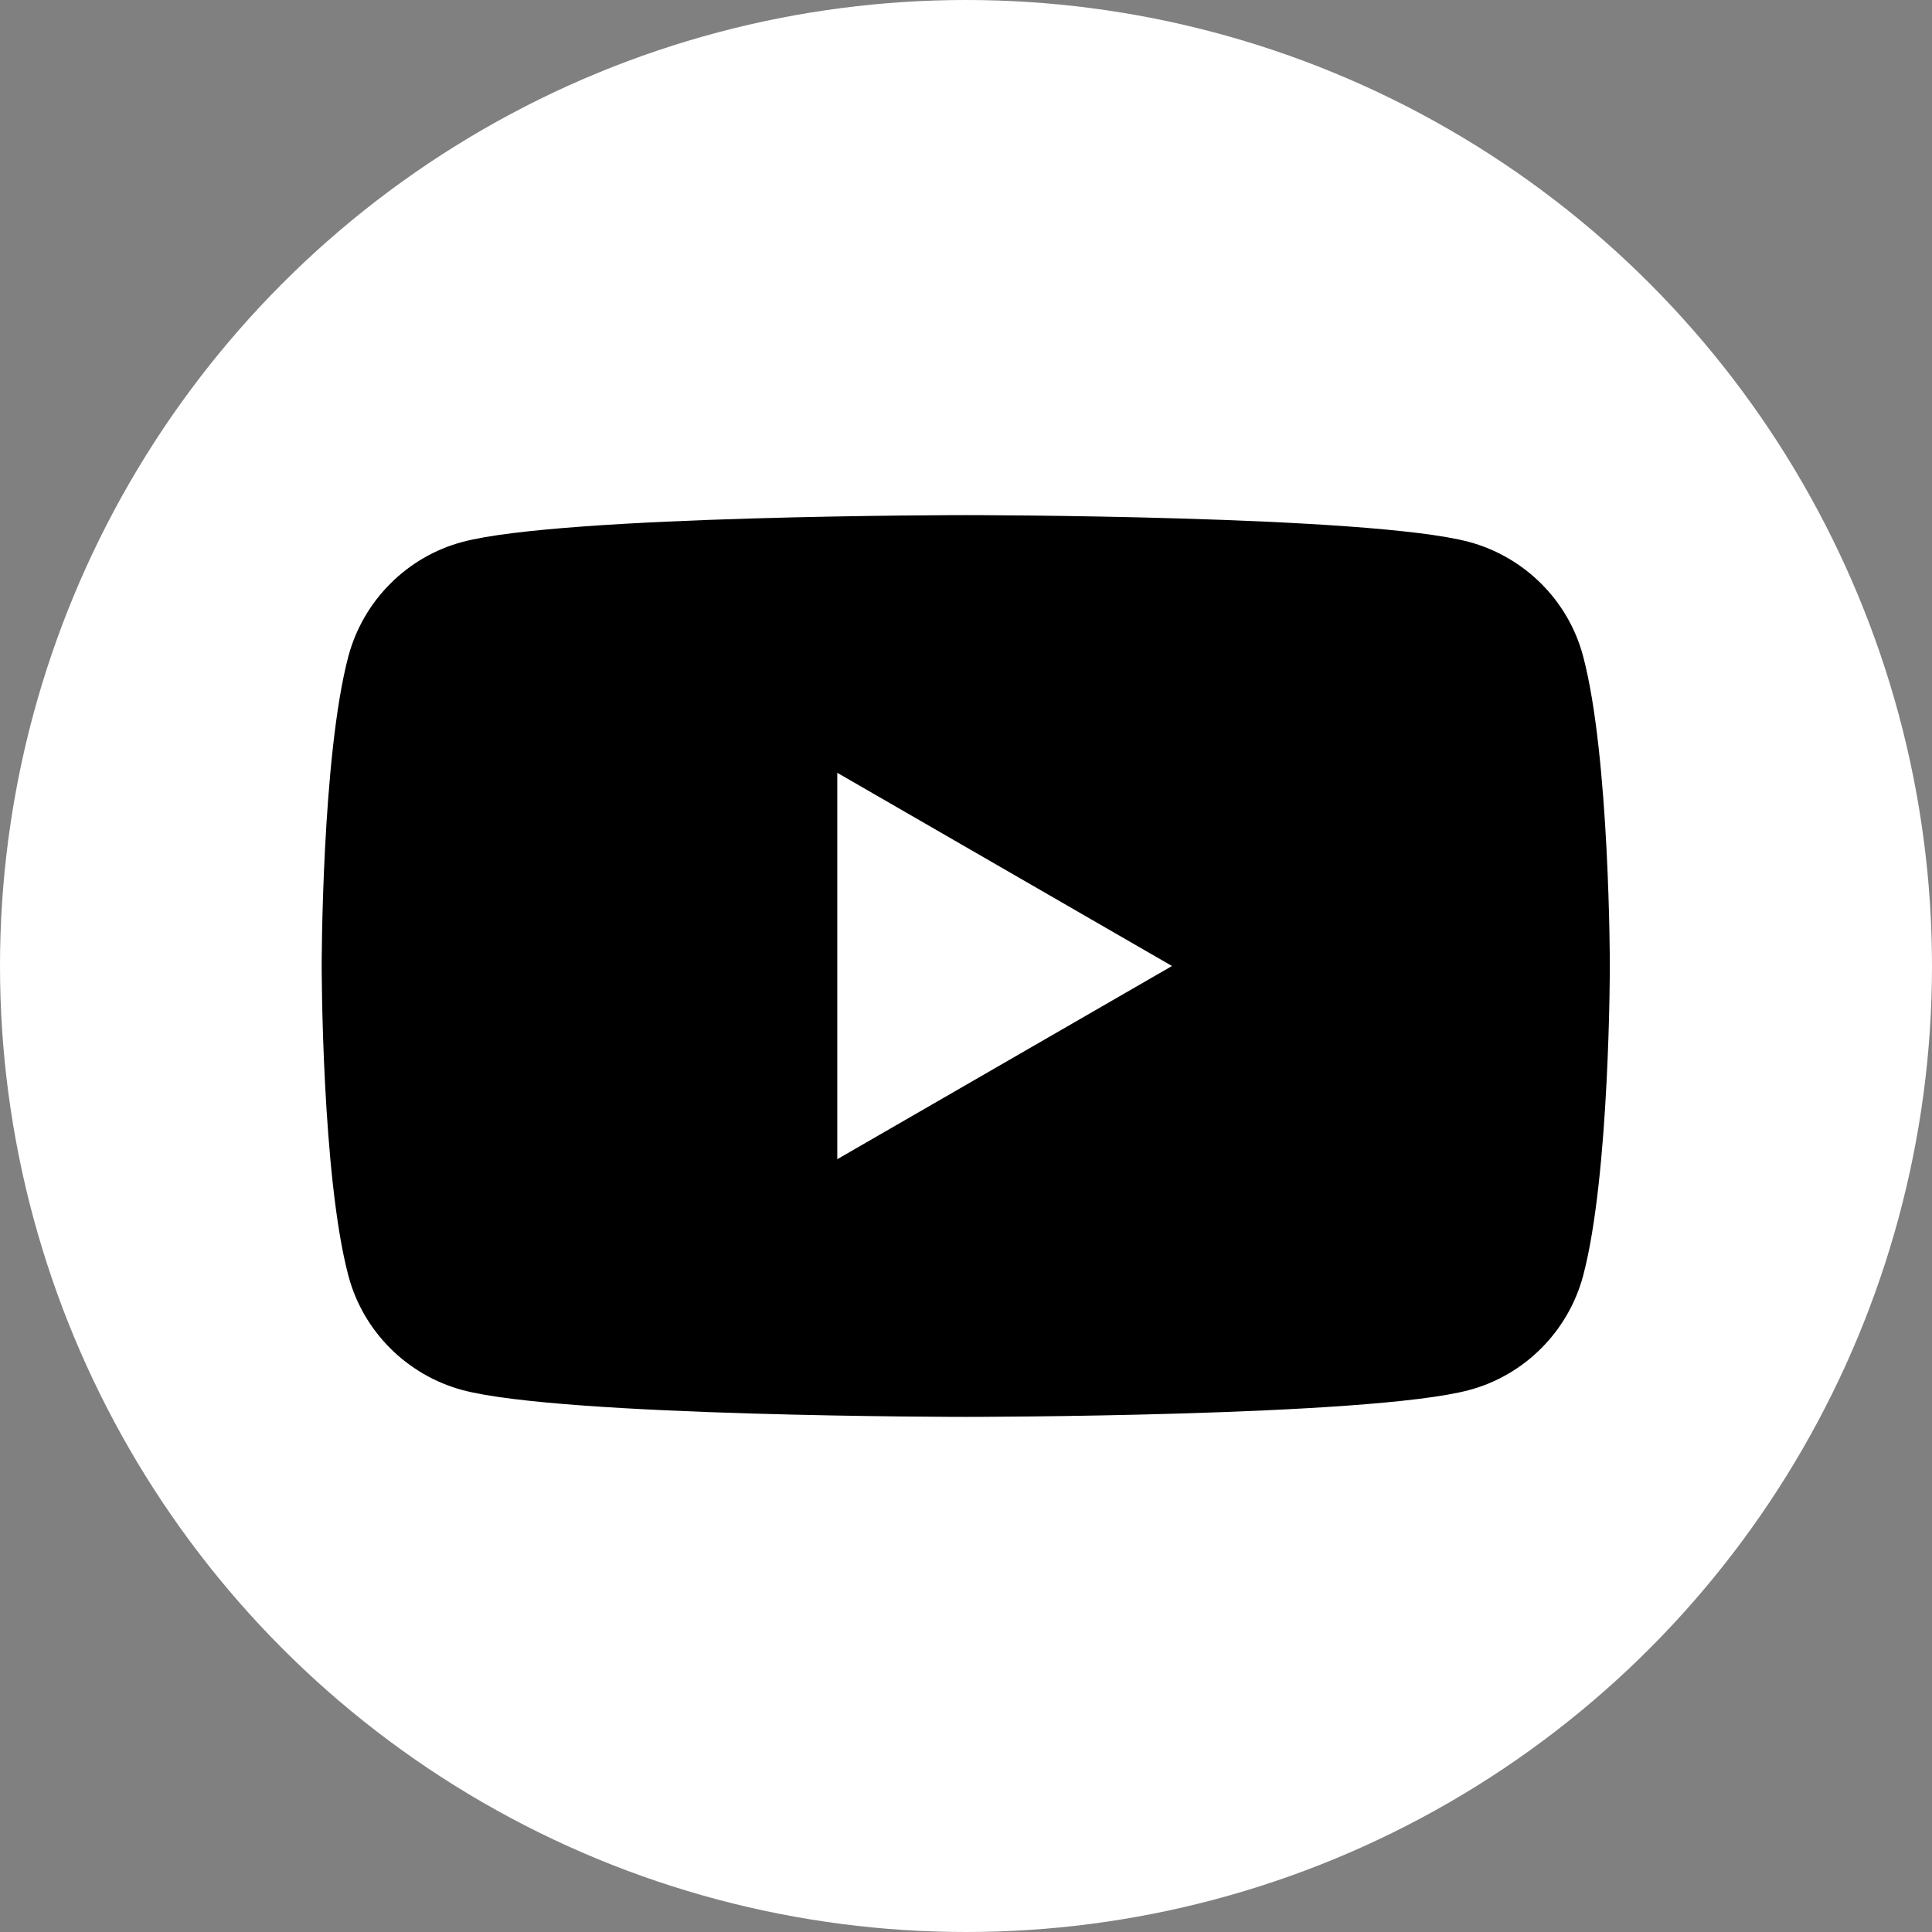
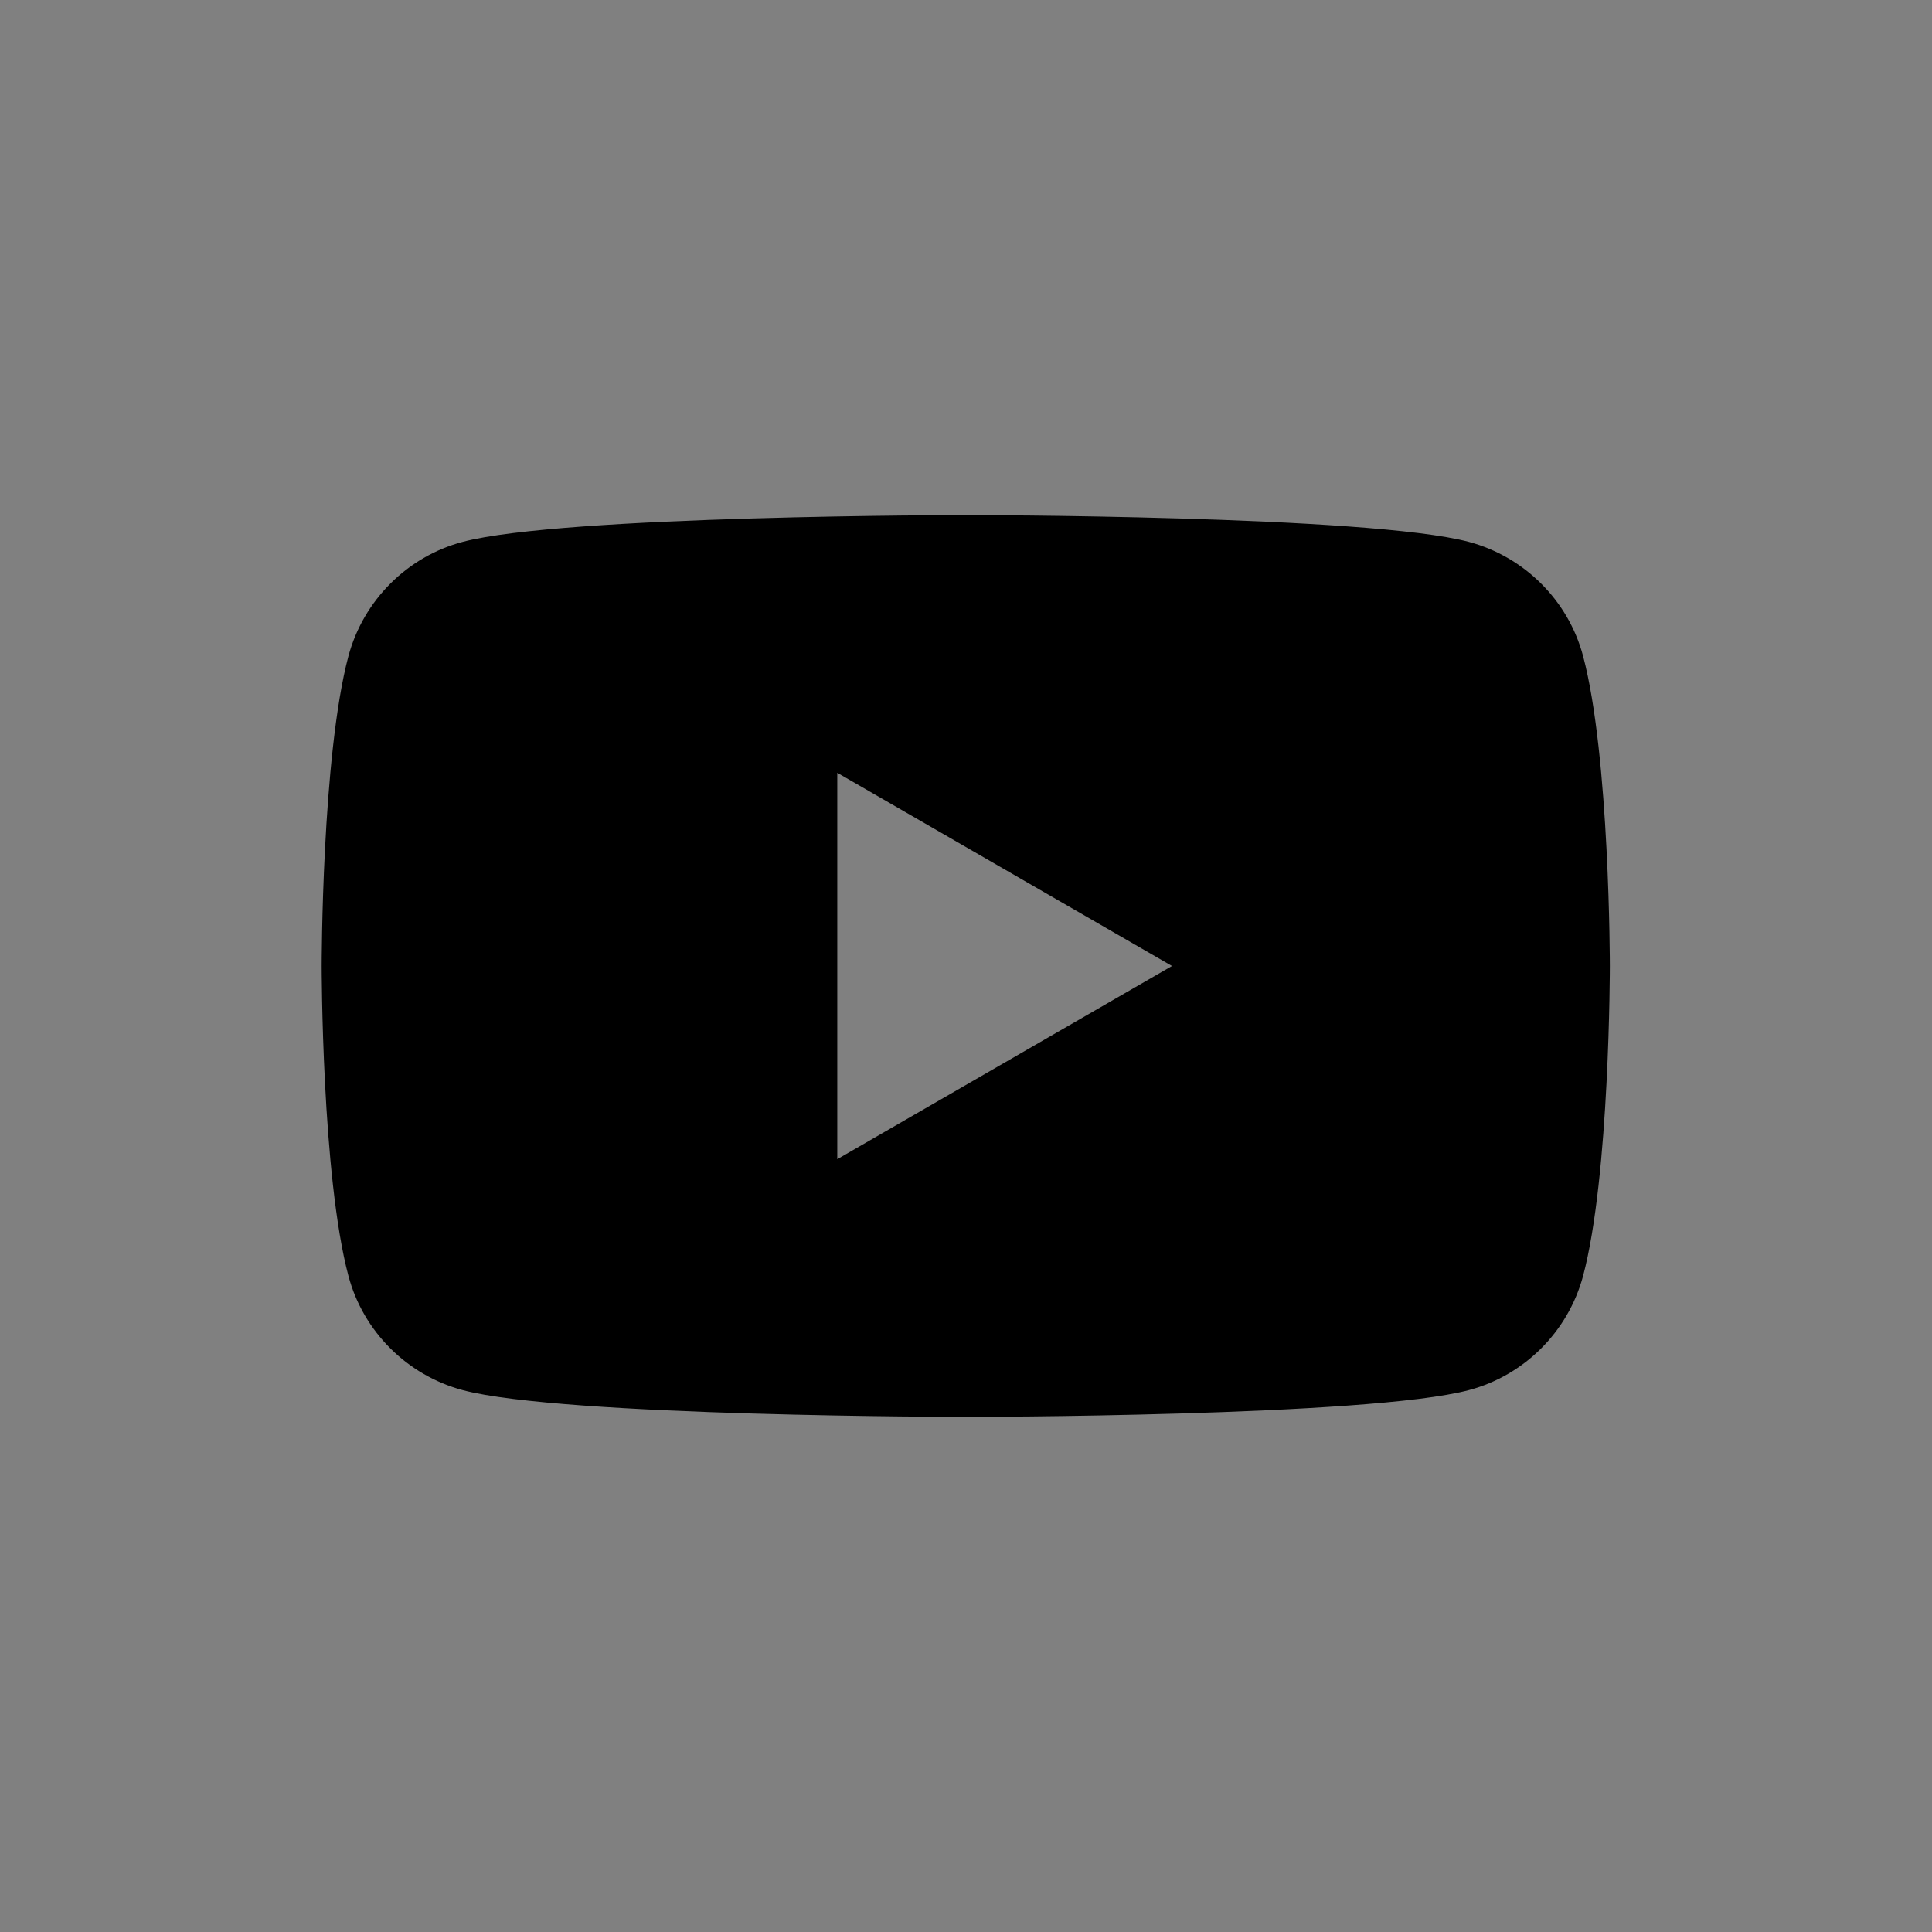
<svg xmlns="http://www.w3.org/2000/svg" id="a" viewBox="0 0 80 80">
  <rect x="0" y="0" width="80" height="80" fill="#808080" stroke="none" />
  <defs>
    <style>.b{fill:#000;}.b,.c{stroke-width:0px;}.c{fill:#fff;}</style>
  </defs>
-   <circle class="c" cx="40" cy="40" r="40" />
  <path class="b" d="M65.55,27.16c-.61-2.29-2.42-4.1-4.72-4.72-4.16-1.11-20.84-1.11-20.84-1.11,0,0-16.68,0-20.84,1.11-2.29.61-4.1,2.42-4.72,4.72-1.11,4.16-1.11,12.84-1.11,12.84,0,0,0,8.68,1.11,12.84.61,2.29,2.42,4.1,4.72,4.72,4.16,1.11,20.84,1.11,20.84,1.11,0,0,16.68,0,20.84-1.11,2.29-.61,4.1-2.42,4.72-4.72,1.11-4.16,1.11-12.84,1.11-12.84,0,0,0-8.68-1.11-12.84ZM34.67,48v-16l13.86,8-13.86,8Z" />
</svg>